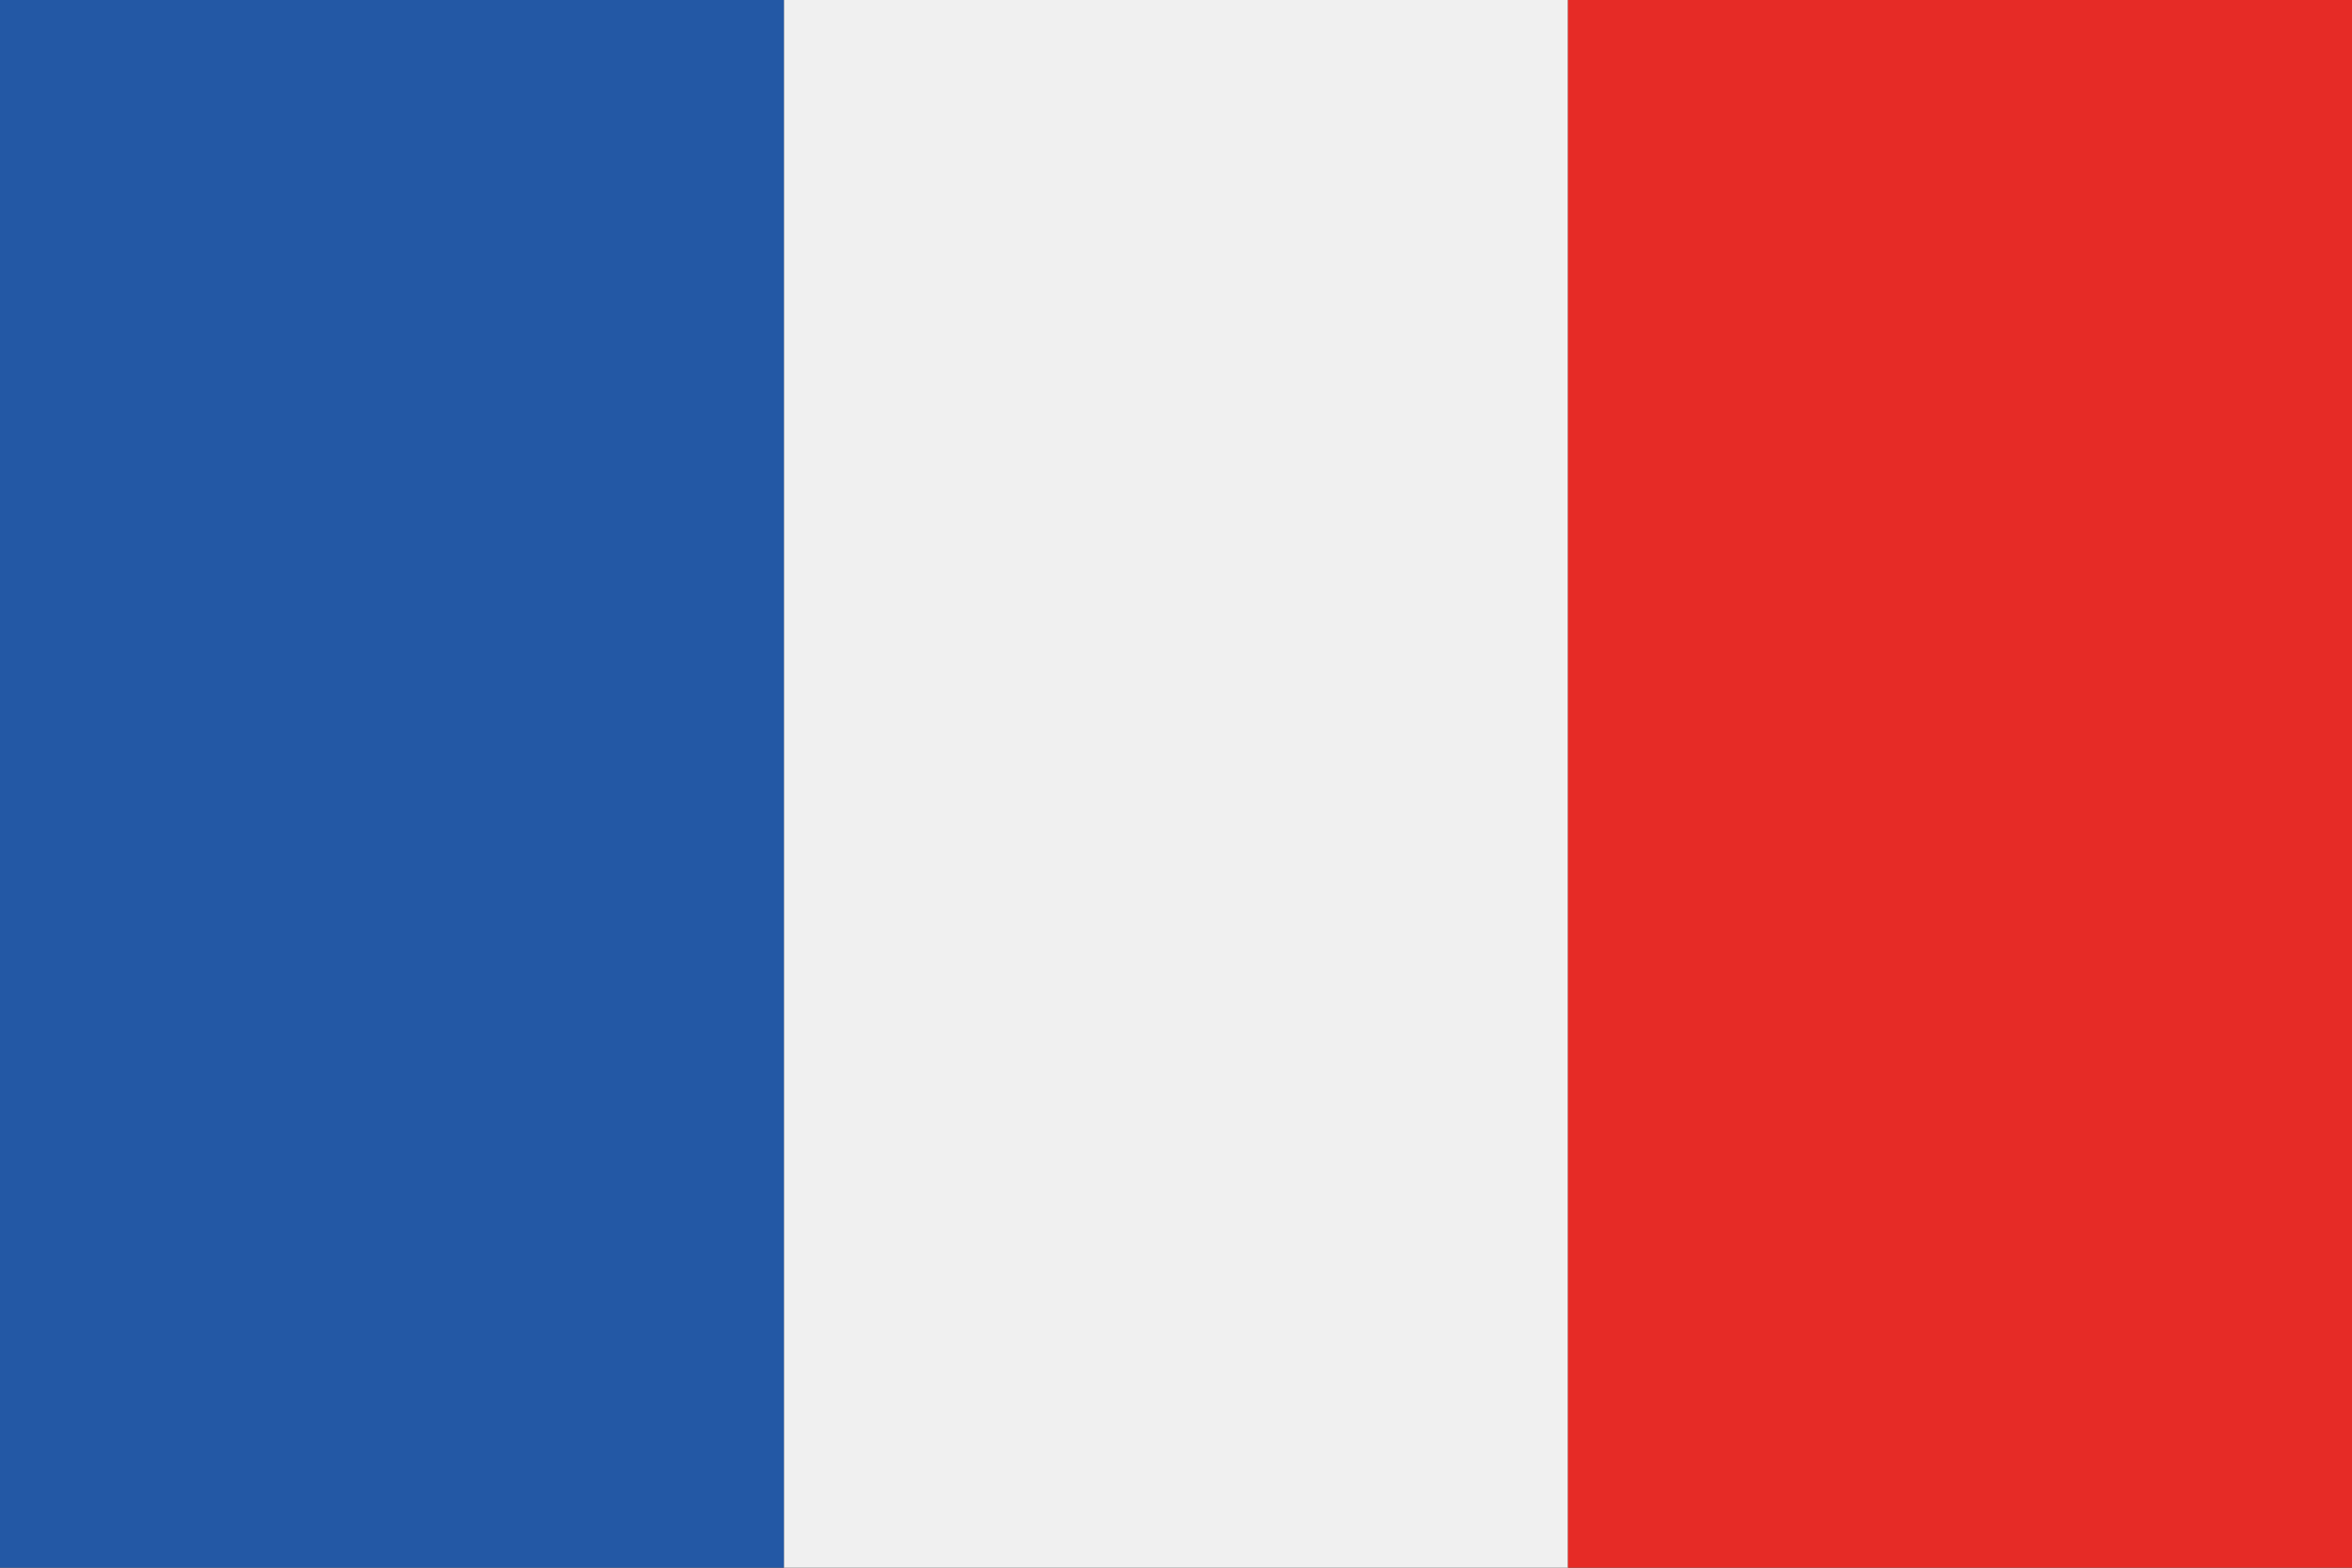
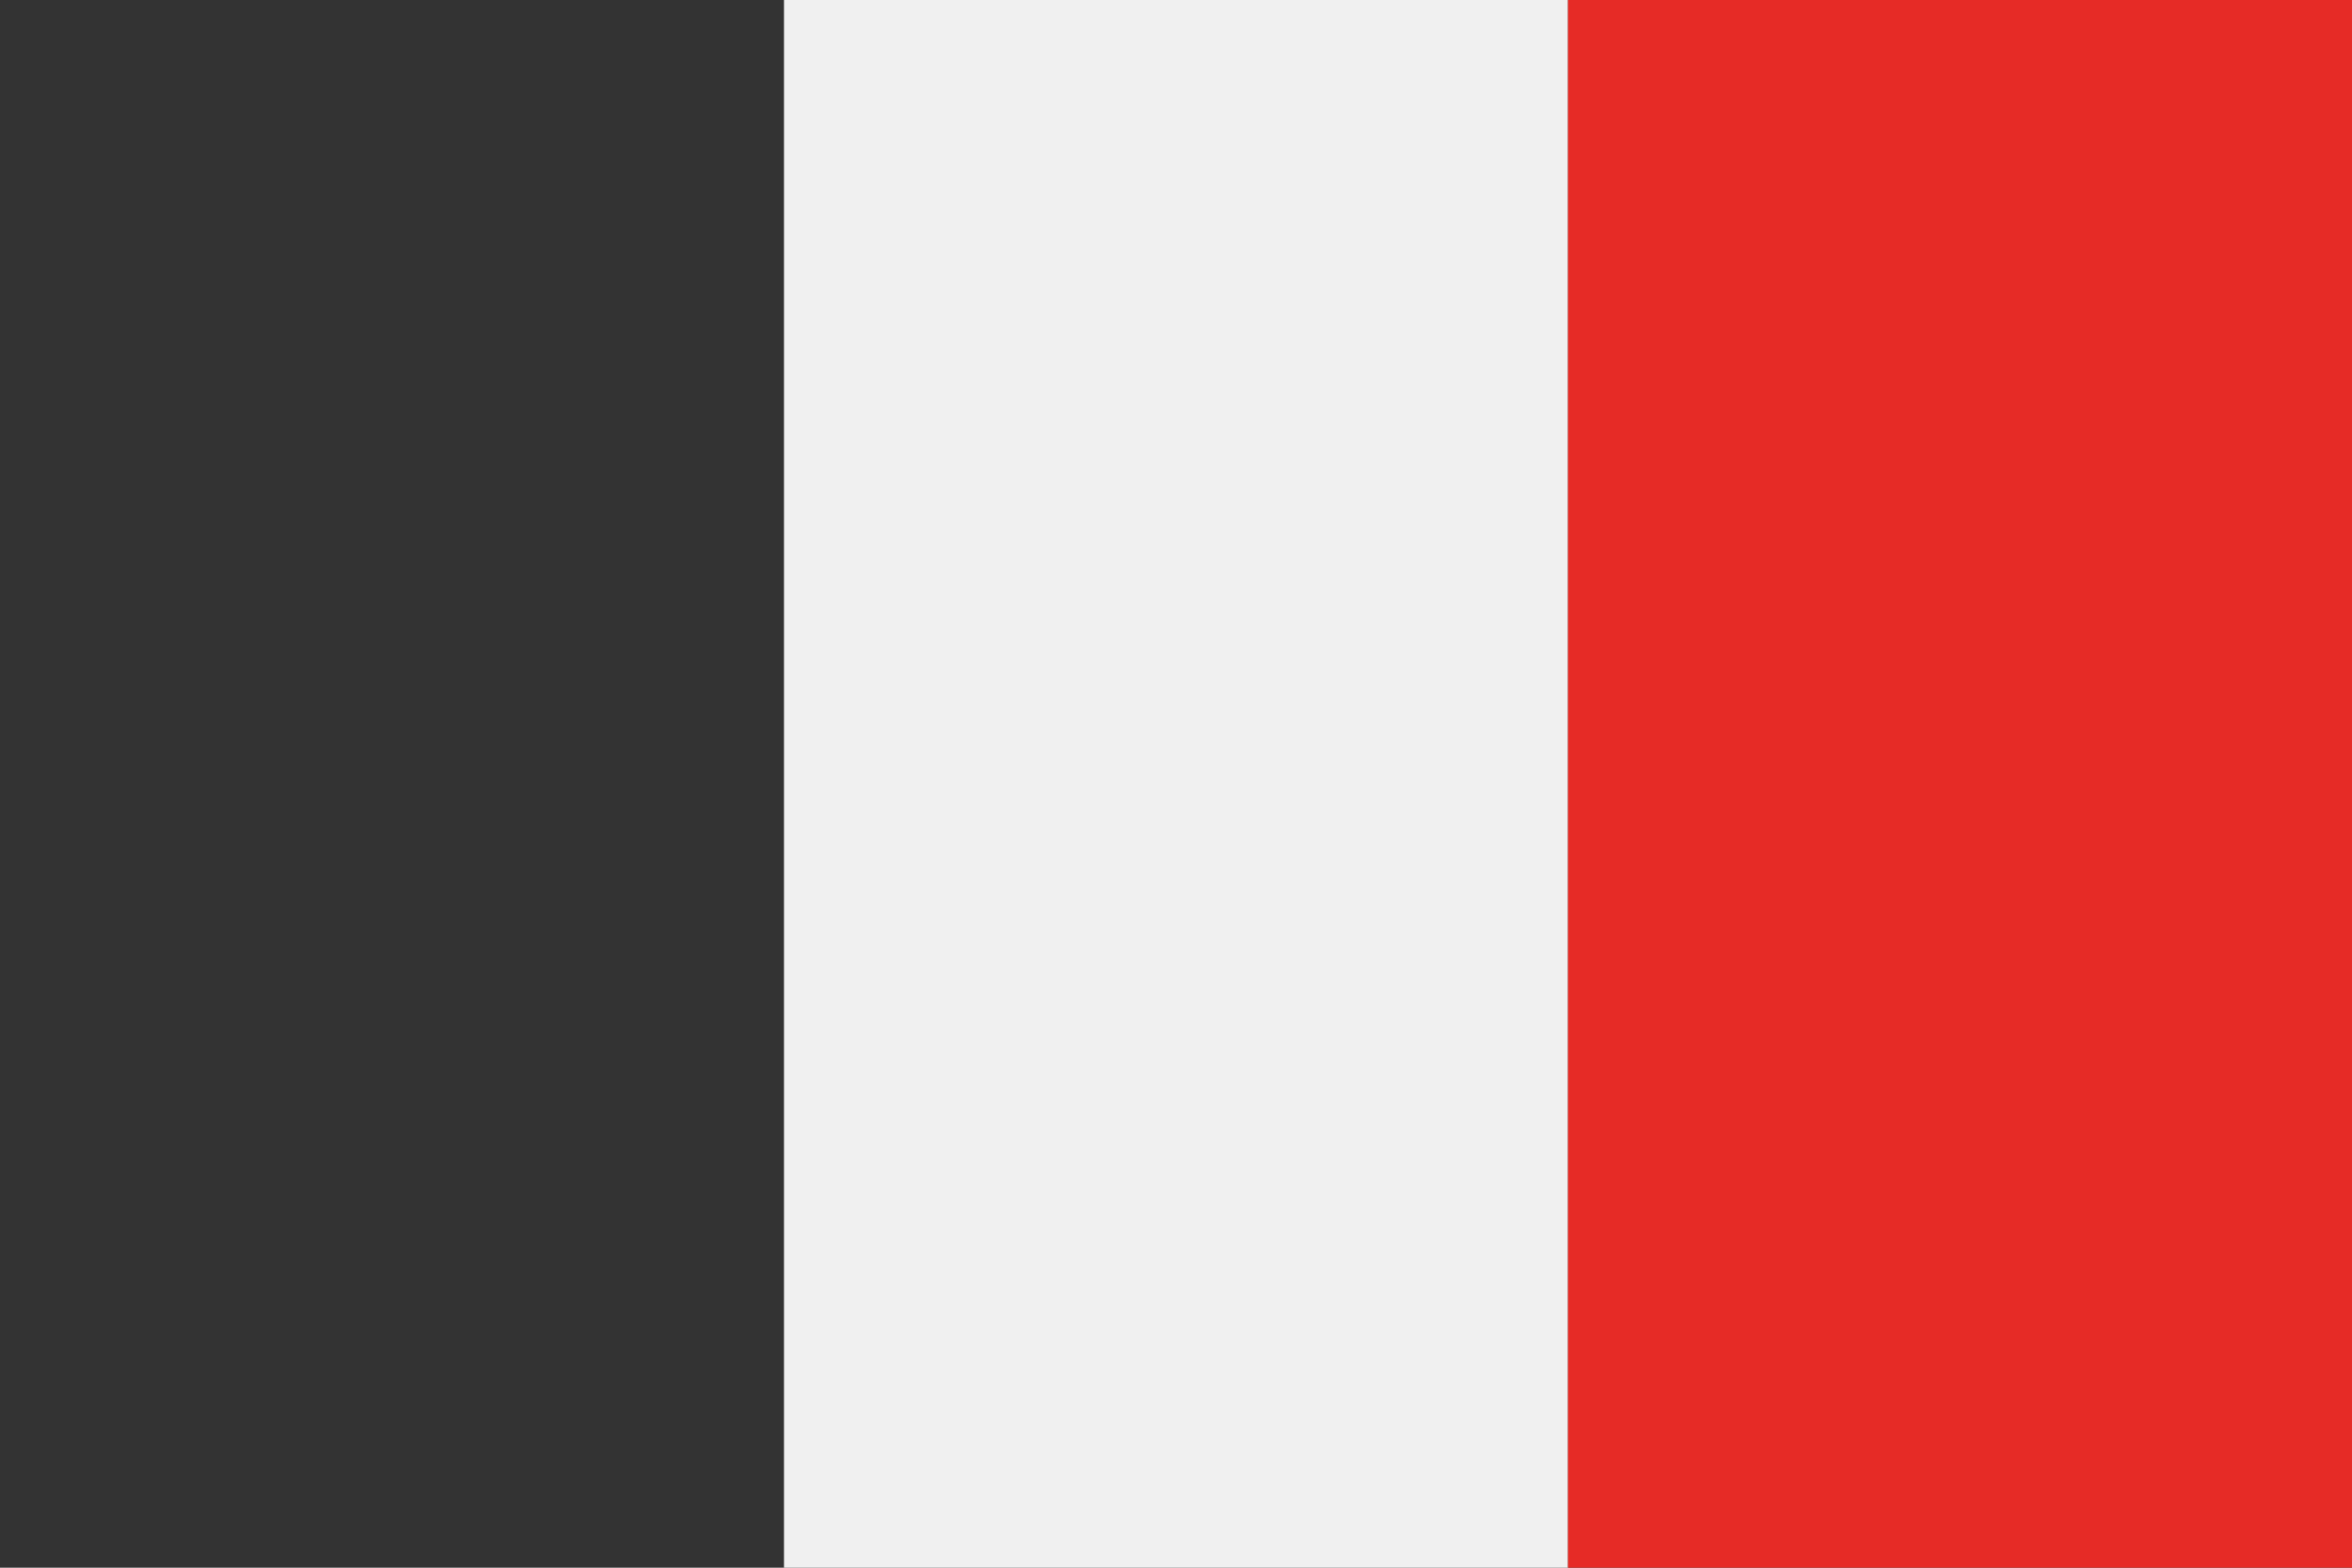
<svg xmlns="http://www.w3.org/2000/svg" version="1.1" id="Capa_1" x="0px" y="0px" width="34.5px" height="23px" viewBox="0 0 34.5 23" enable-background="new 0 0 34.5 23" xml:space="preserve">
  <rect x="0" y="0" width="34.5" height="23" fill="#333333" stroke="none" />
  <g>
    <g>
-       <polygon fill-rule="evenodd" clip-rule="evenodd" fill="#2358A5" points="0,23 0,0 11.5,0 11.5,23 0,23   " />
      <polygon fill-rule="evenodd" clip-rule="evenodd" fill="#F0F0F0" points="23,23 23,0 11.5,0 11.5,23 23,23   " />
      <polygon fill-rule="evenodd" clip-rule="evenodd" fill="#E62B26" points="23,23 23,0 34.5,0 34.5,23 23,23   " />
    </g>
  </g>
</svg>